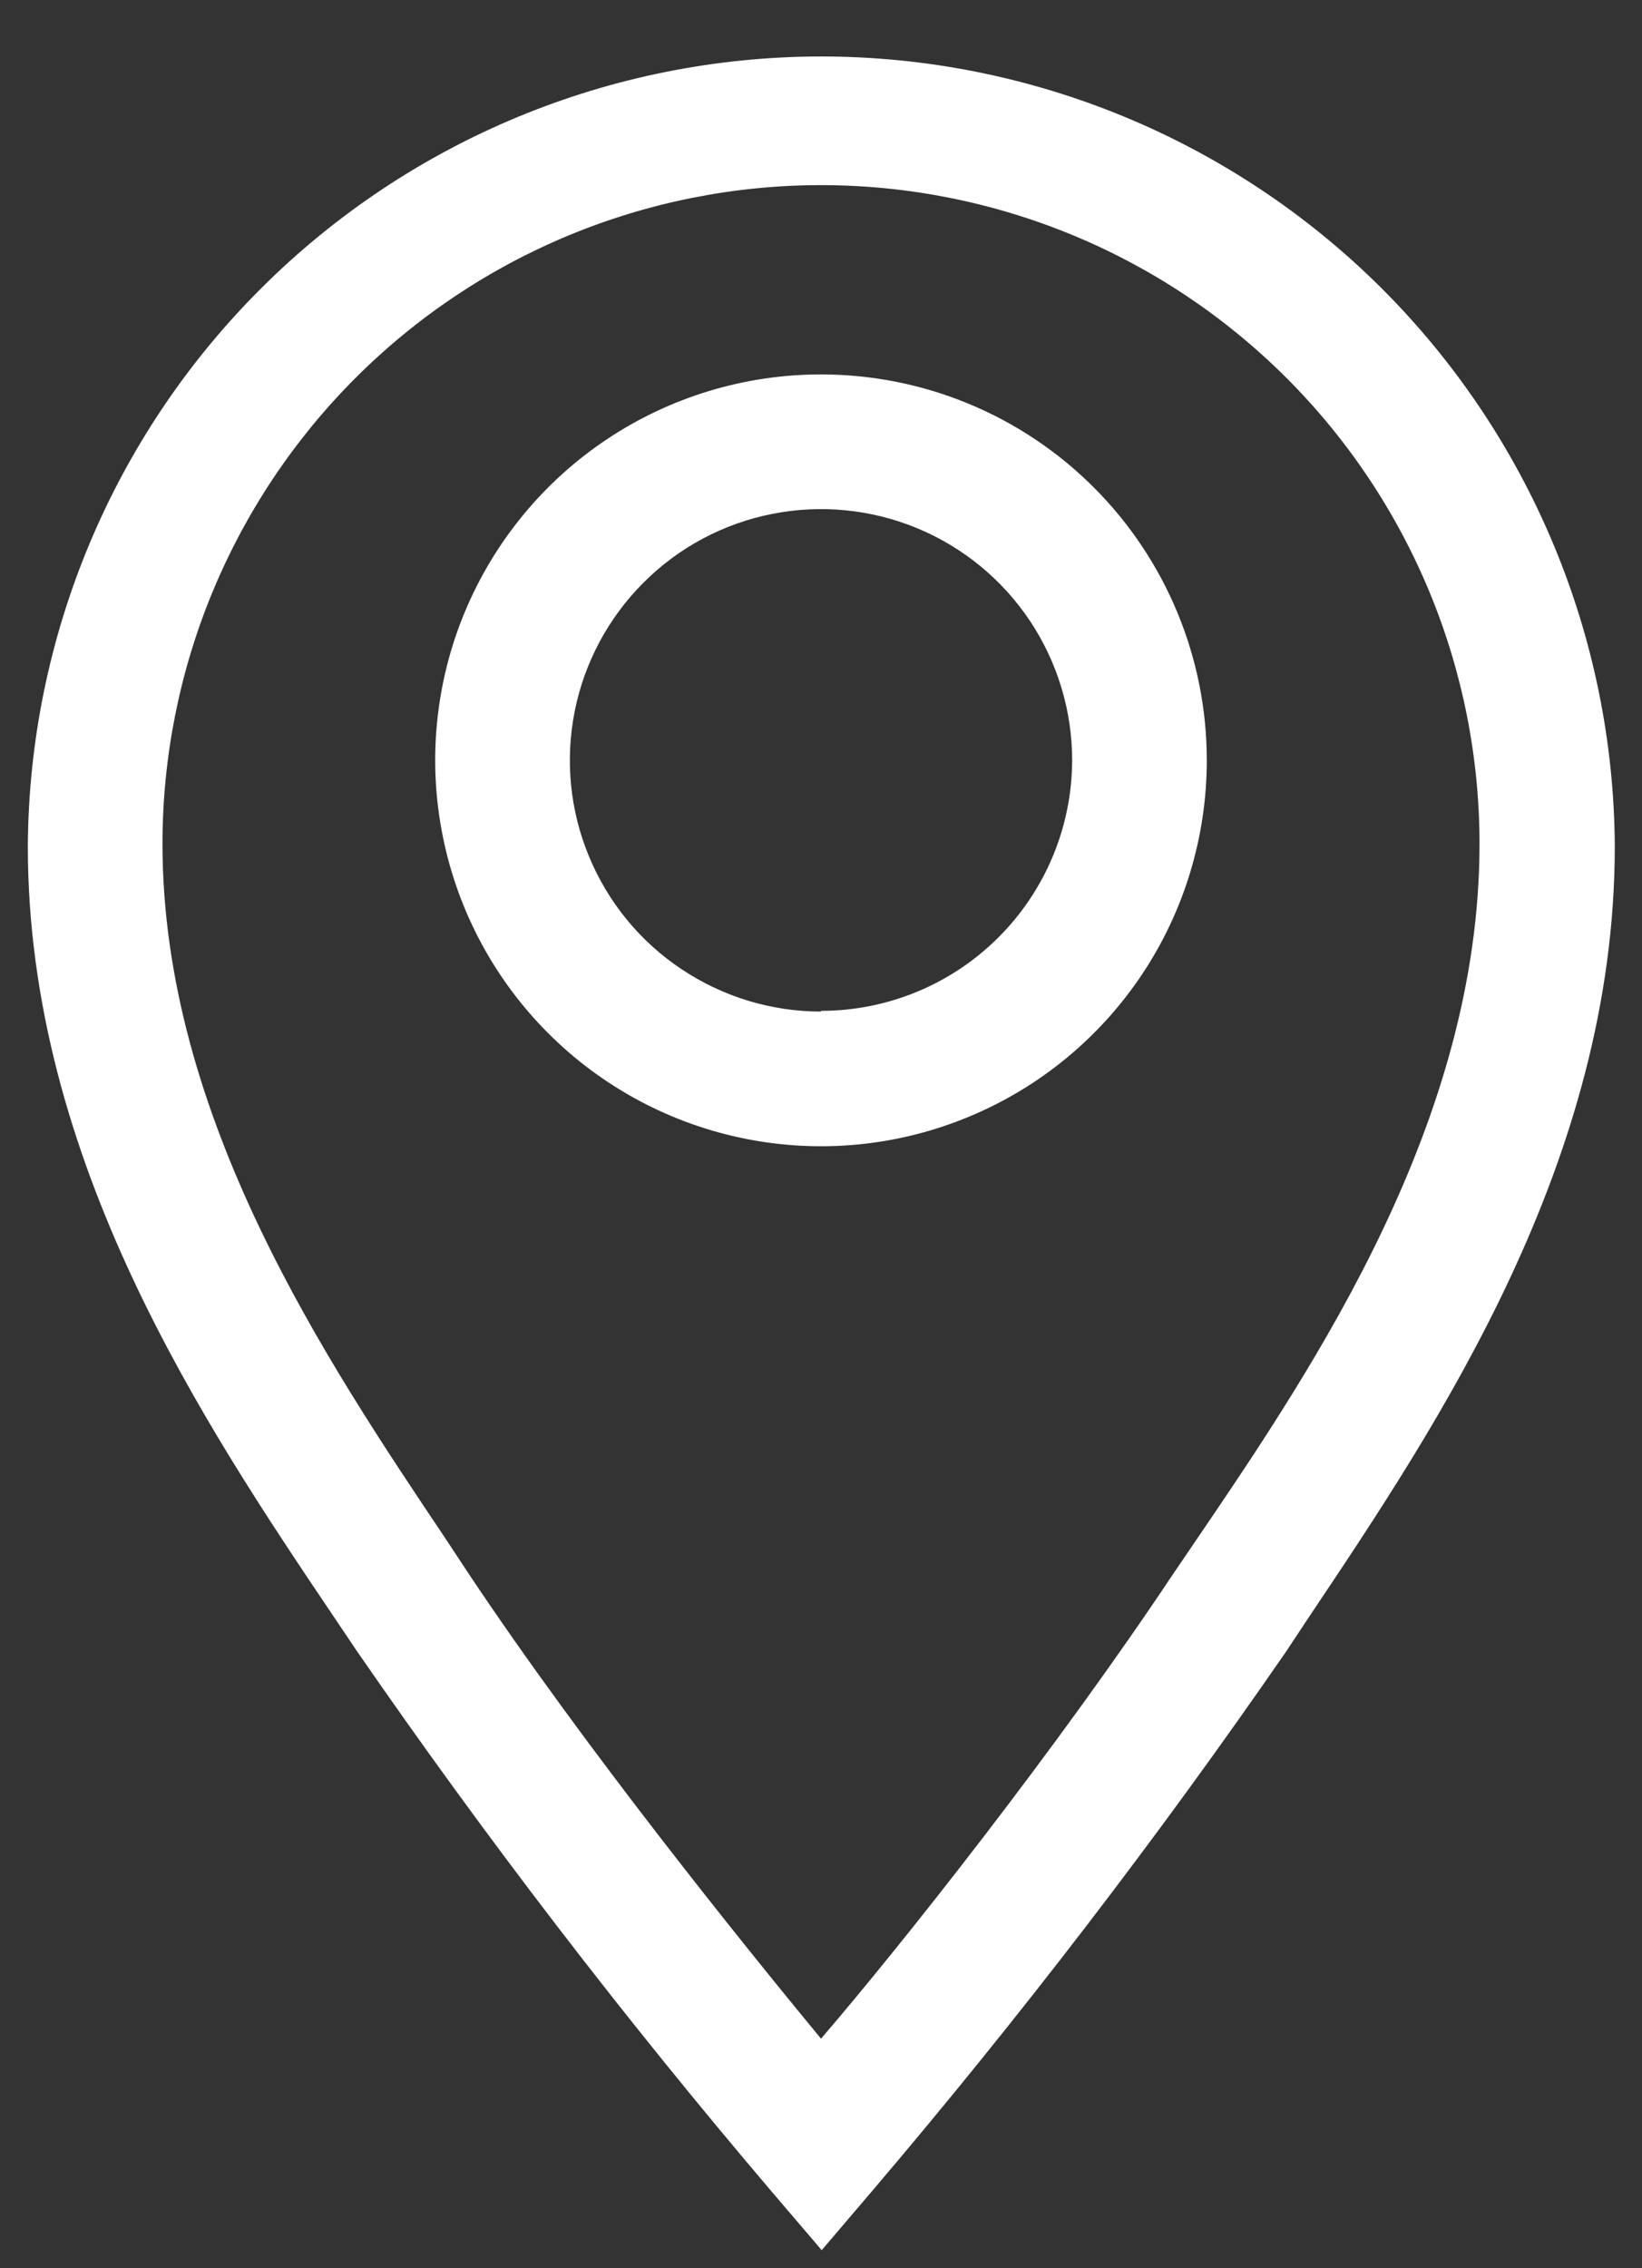
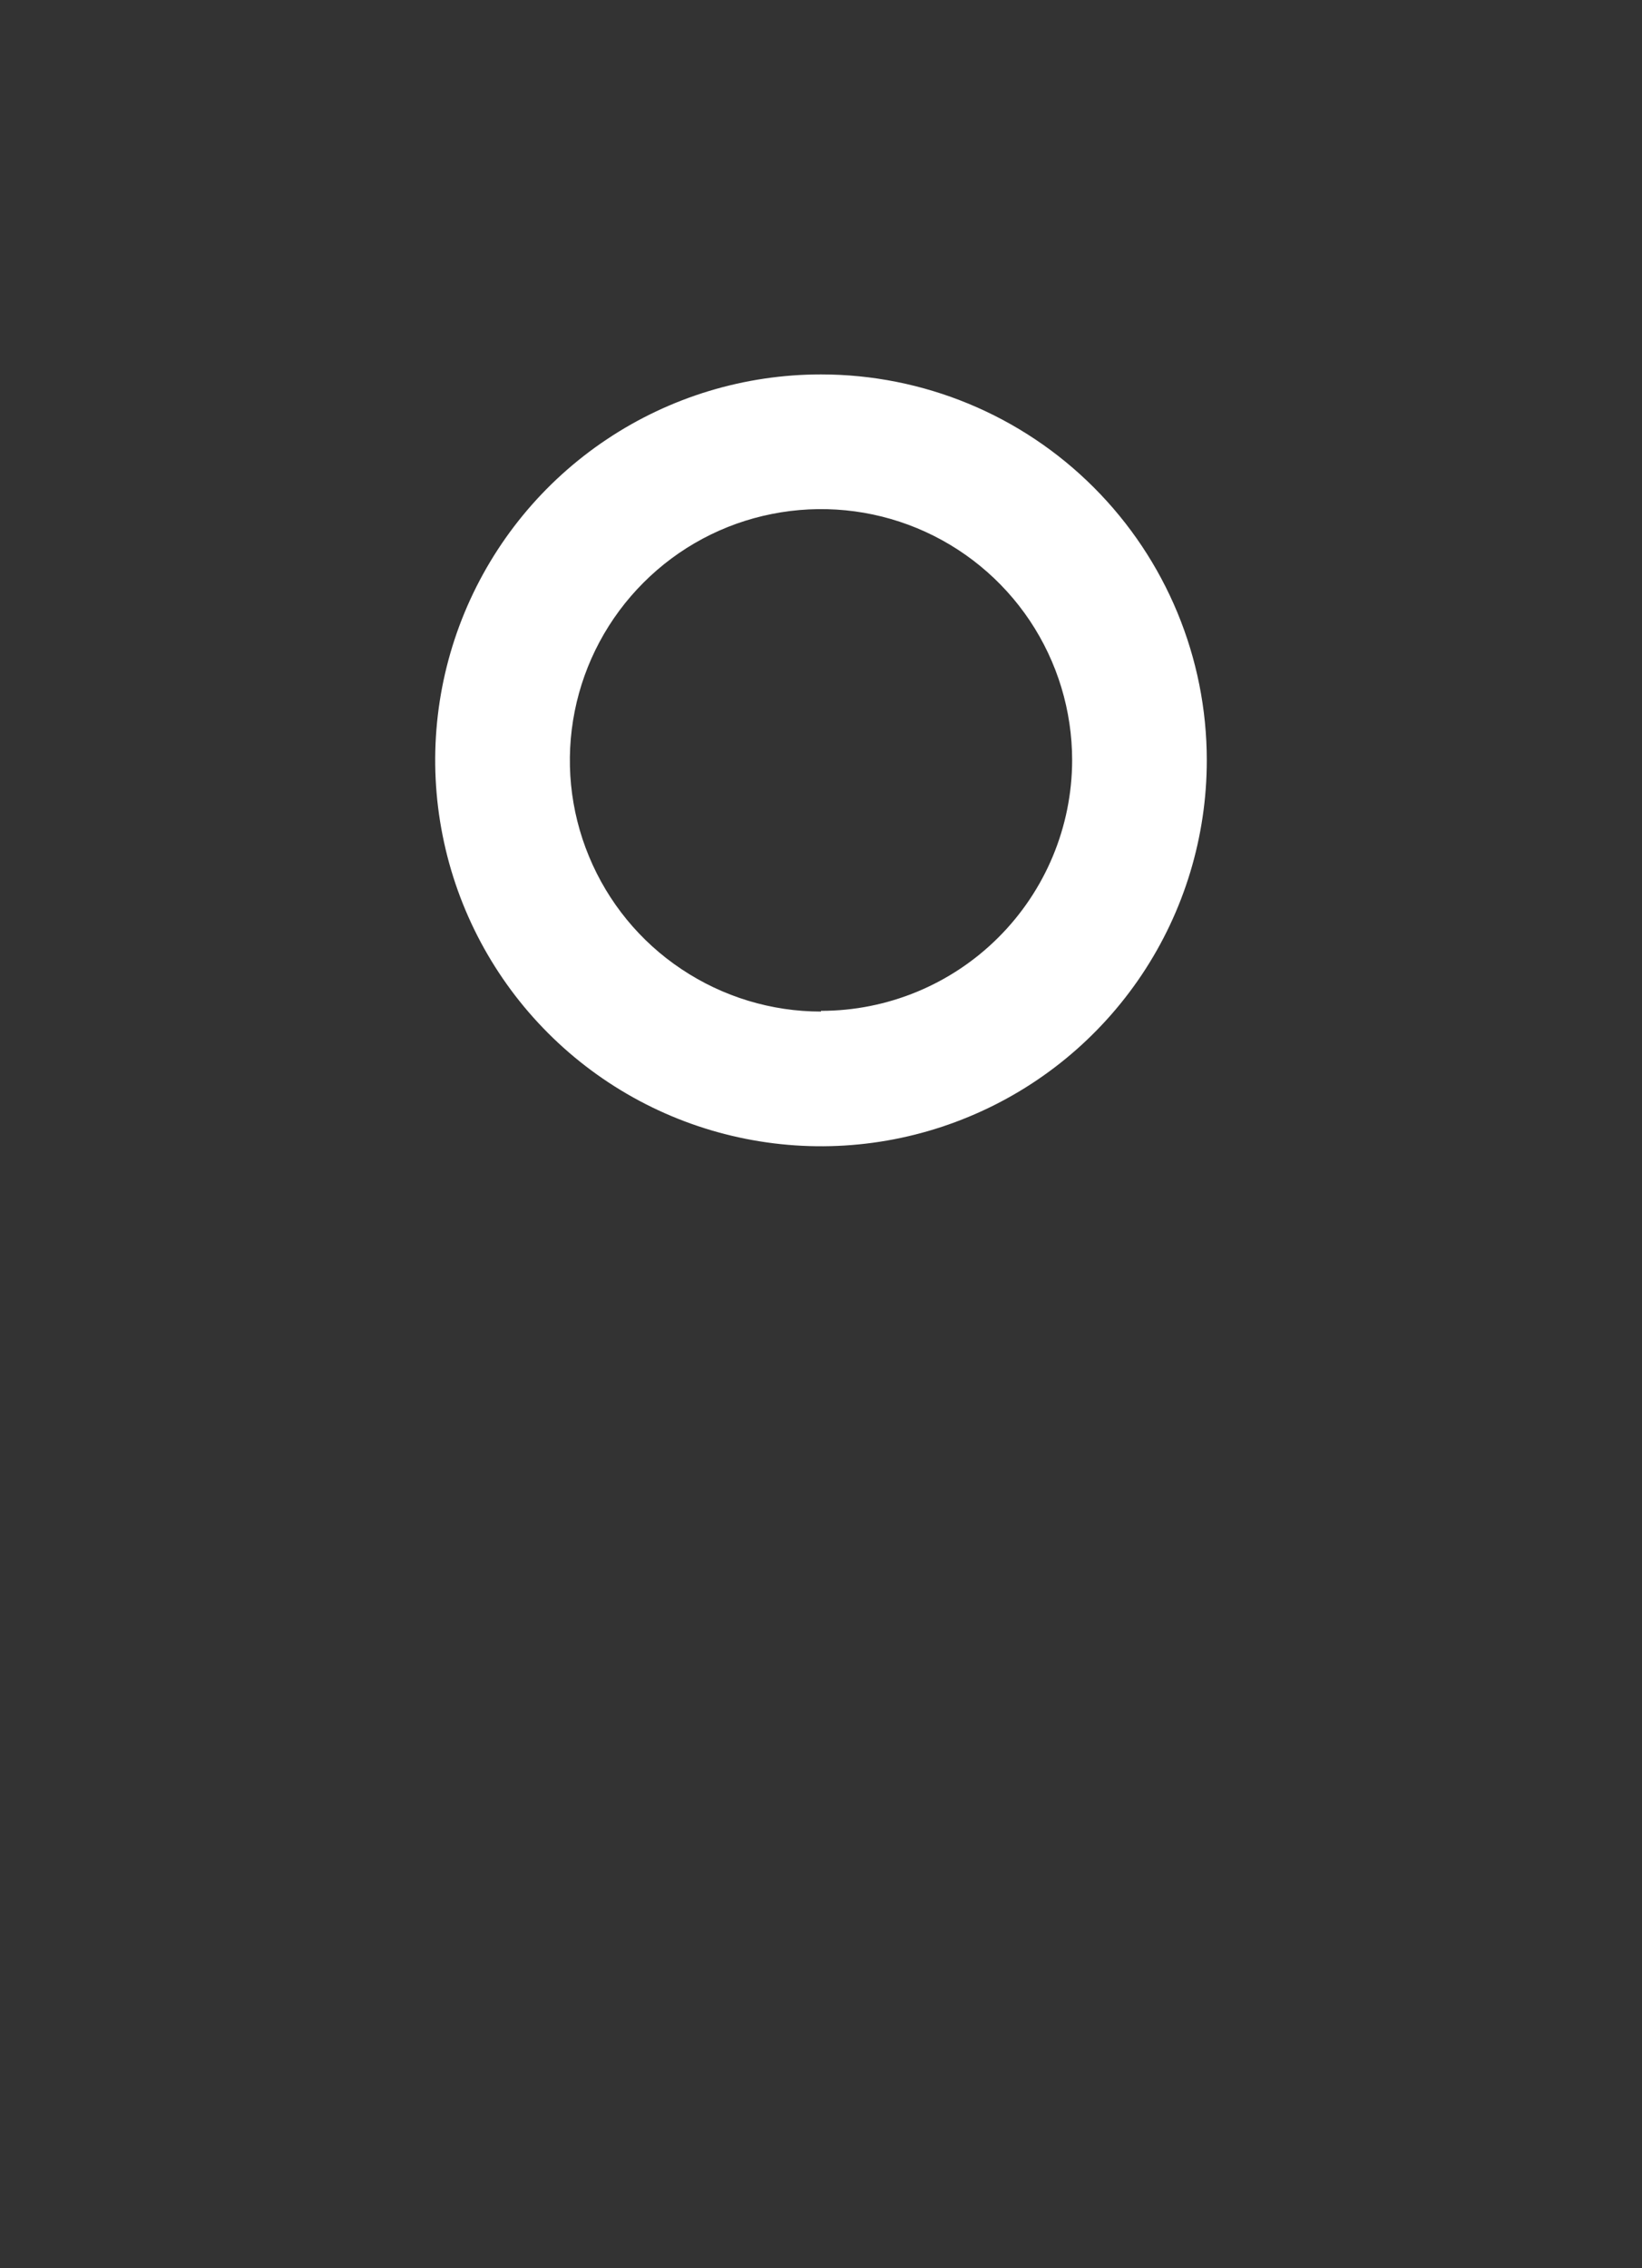
<svg xmlns="http://www.w3.org/2000/svg" width="21" height="29" viewBox="0 0 21 29" fill="none">
  <rect x="0" y="0" width="21" height="29" fill="#333333" stroke="none" />
  <path d="M10.5 4.787C9.524 4.787 8.57 5.076 7.759 5.618C6.947 6.16 6.315 6.931 5.941 7.833C5.568 8.734 5.47 9.726 5.661 10.683C5.851 11.64 6.321 12.52 7.011 13.21C7.701 13.9 8.58 14.37 9.537 14.56C10.495 14.751 11.487 14.653 12.388 14.279C13.29 13.906 14.06 13.274 14.603 12.462C15.145 11.651 15.434 10.697 15.434 9.721C15.434 8.412 14.914 7.157 13.989 6.232C13.064 5.306 11.809 4.787 10.5 4.787ZM10.5 12.933C9.865 12.933 9.244 12.744 8.716 12.391C8.187 12.039 7.776 11.537 7.533 10.95C7.289 10.363 7.226 9.717 7.35 9.094C7.474 8.471 7.78 7.899 8.229 7.45C8.678 7 9.25 6.694 9.873 6.571C10.496 6.447 11.142 6.51 11.729 6.753C12.316 6.996 12.818 7.408 13.171 7.936C13.524 8.465 13.712 9.086 13.712 9.721C13.71 10.571 13.37 11.386 12.768 11.986C12.166 12.587 11.35 12.924 10.5 12.924V12.933Z" fill="white" />
-   <path d="M10.5 0.722C7.818 0.724 5.245 1.788 3.345 3.681C1.444 5.573 0.37 8.141 0.356 10.823C0.356 14.844 2.612 18.211 4.266 20.666L4.567 21.113C6.212 23.497 7.977 25.796 9.854 28.002L10.509 28.769L11.163 28.002C13.04 25.796 14.805 23.497 16.45 21.113L16.752 20.657C18.396 18.203 20.652 14.844 20.652 10.823C20.639 8.139 19.563 5.57 17.661 3.677C15.758 1.785 13.184 0.722 10.5 0.722ZM15.314 19.667L15.004 20.123C13.523 22.345 11.559 24.833 10.5 26.065C9.484 24.833 7.477 22.345 5.996 20.123L5.695 19.667C4.171 17.393 2.078 14.285 2.078 10.789C2.078 9.683 2.296 8.587 2.719 7.566C3.143 6.544 3.763 5.616 4.545 4.834C5.327 4.052 6.255 3.431 7.277 3.008C8.299 2.585 9.394 2.367 10.5 2.367C11.606 2.367 12.701 2.585 13.723 3.008C14.745 3.431 15.673 4.052 16.455 4.834C17.237 5.616 17.857 6.544 18.281 7.566C18.704 8.587 18.922 9.683 18.922 10.789C18.922 14.319 16.838 17.428 15.314 19.667Z" fill="white" />
</svg>